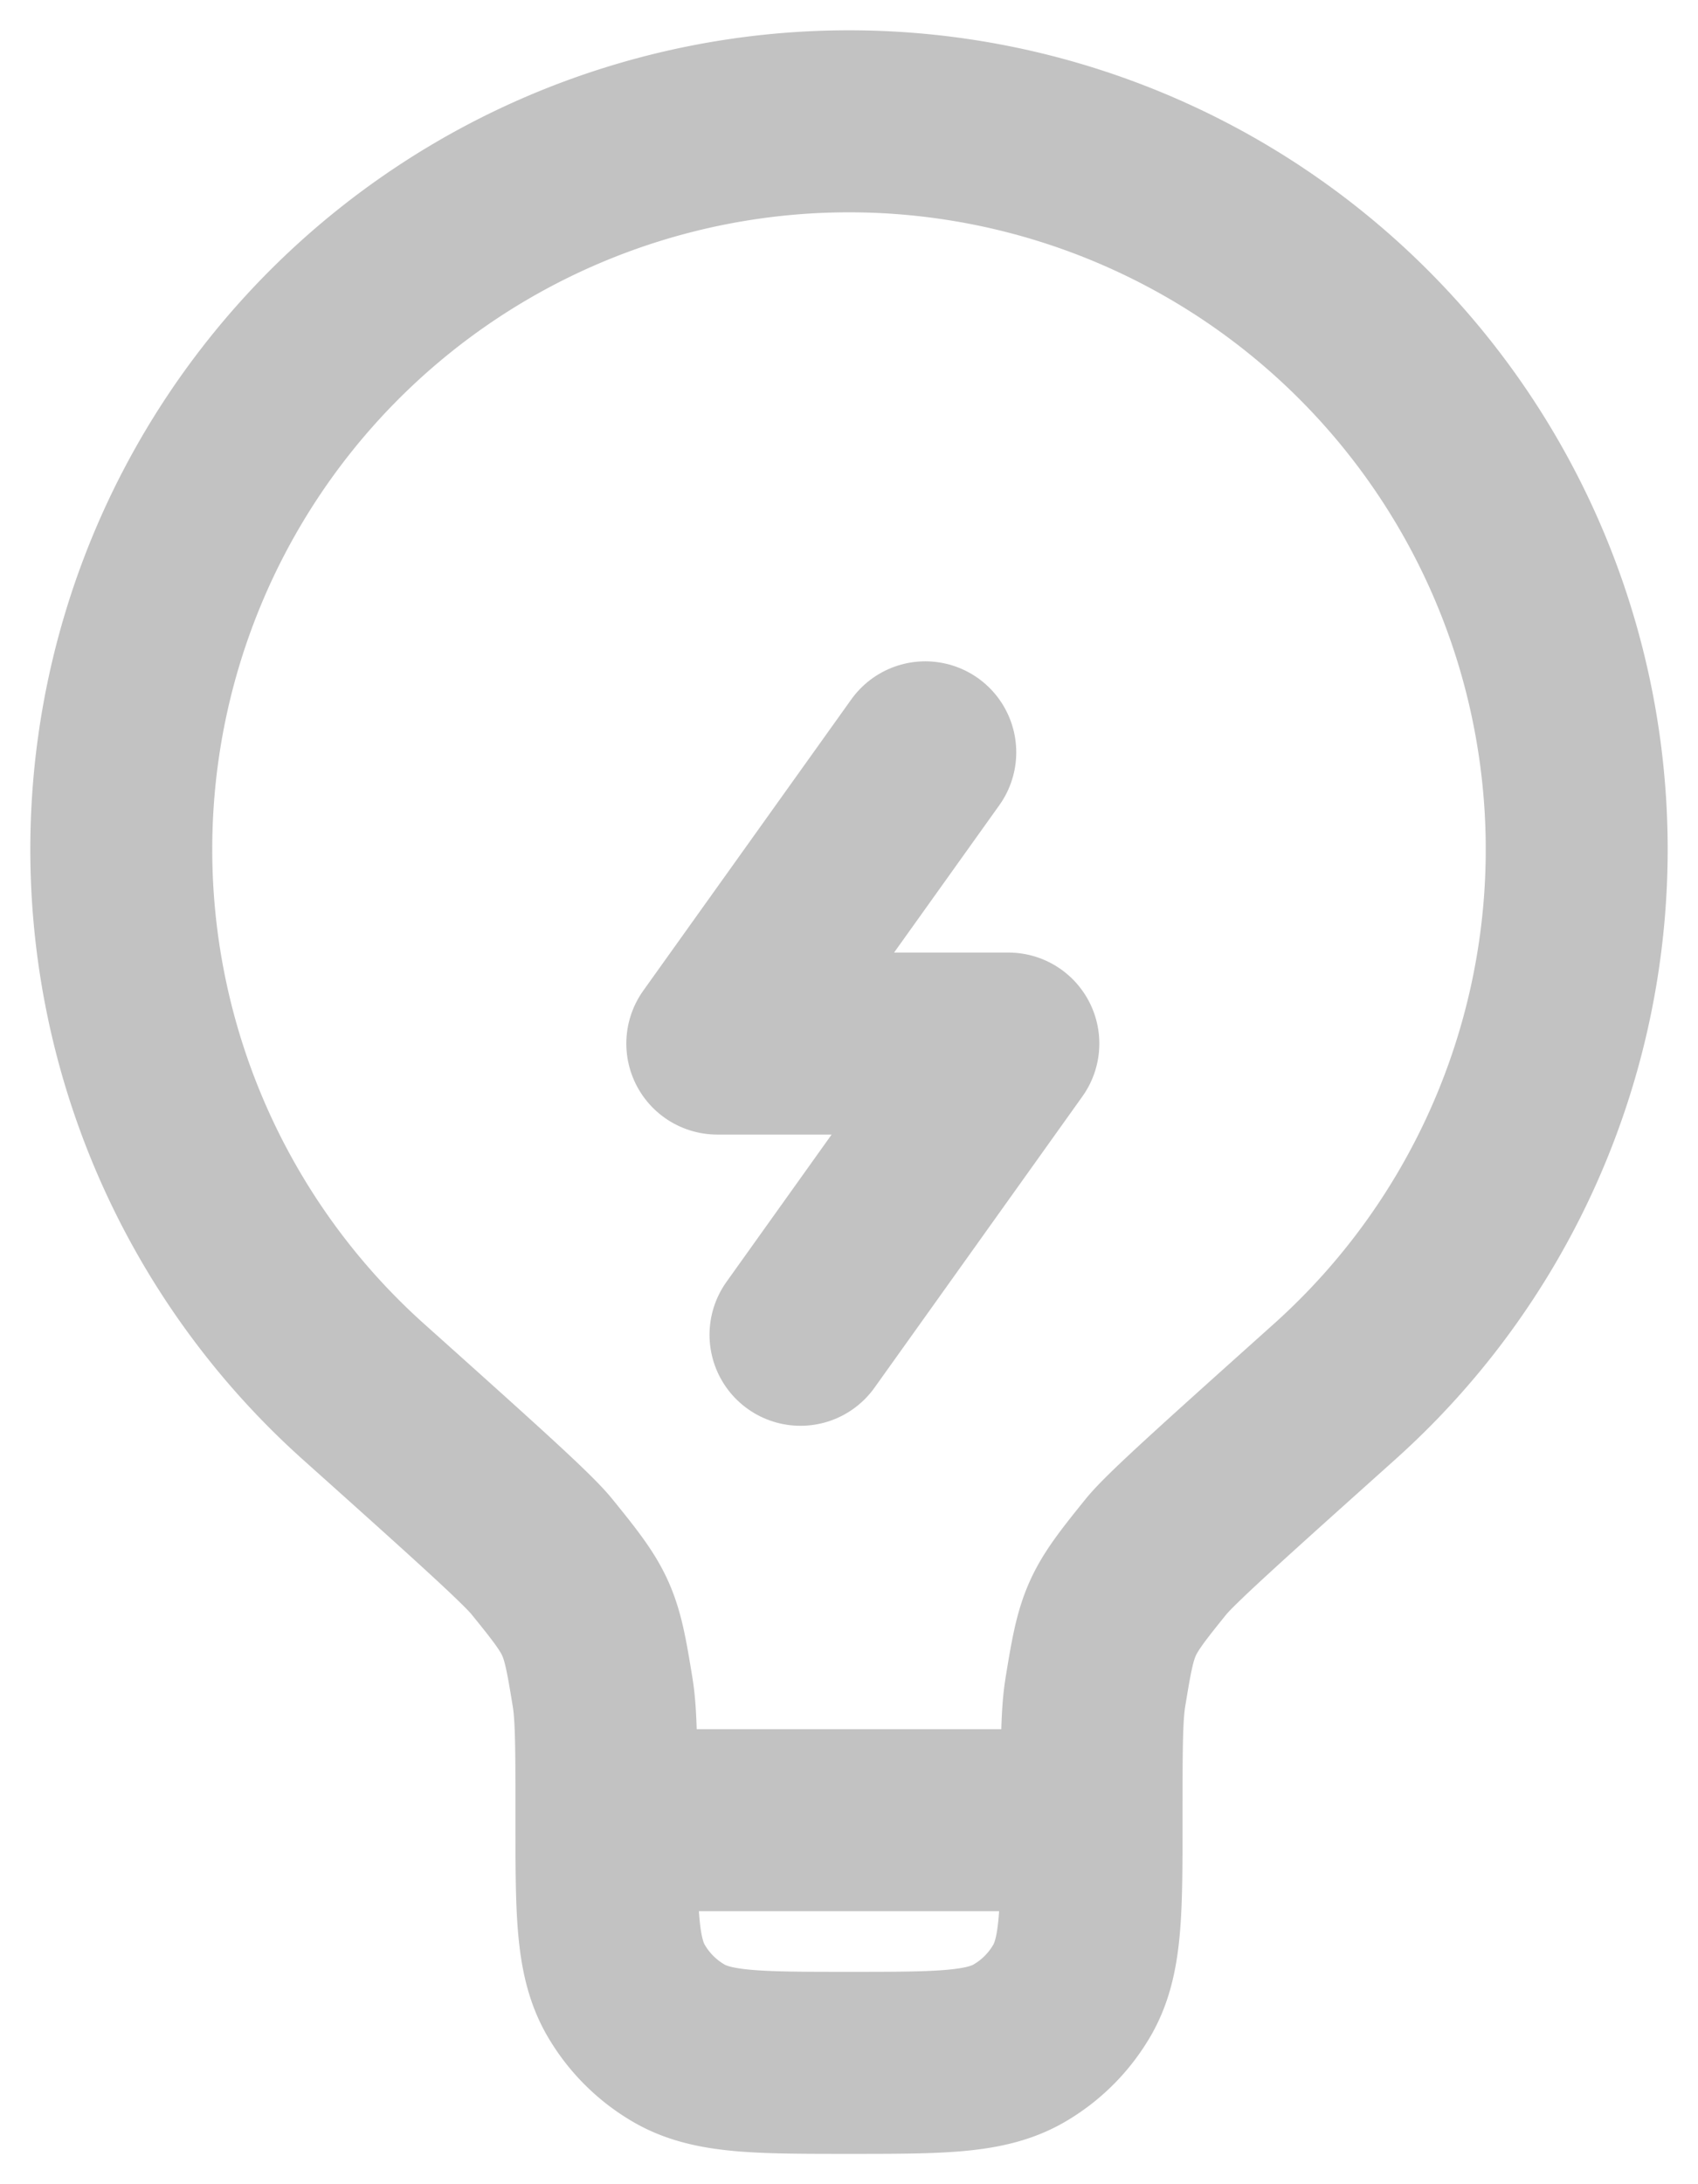
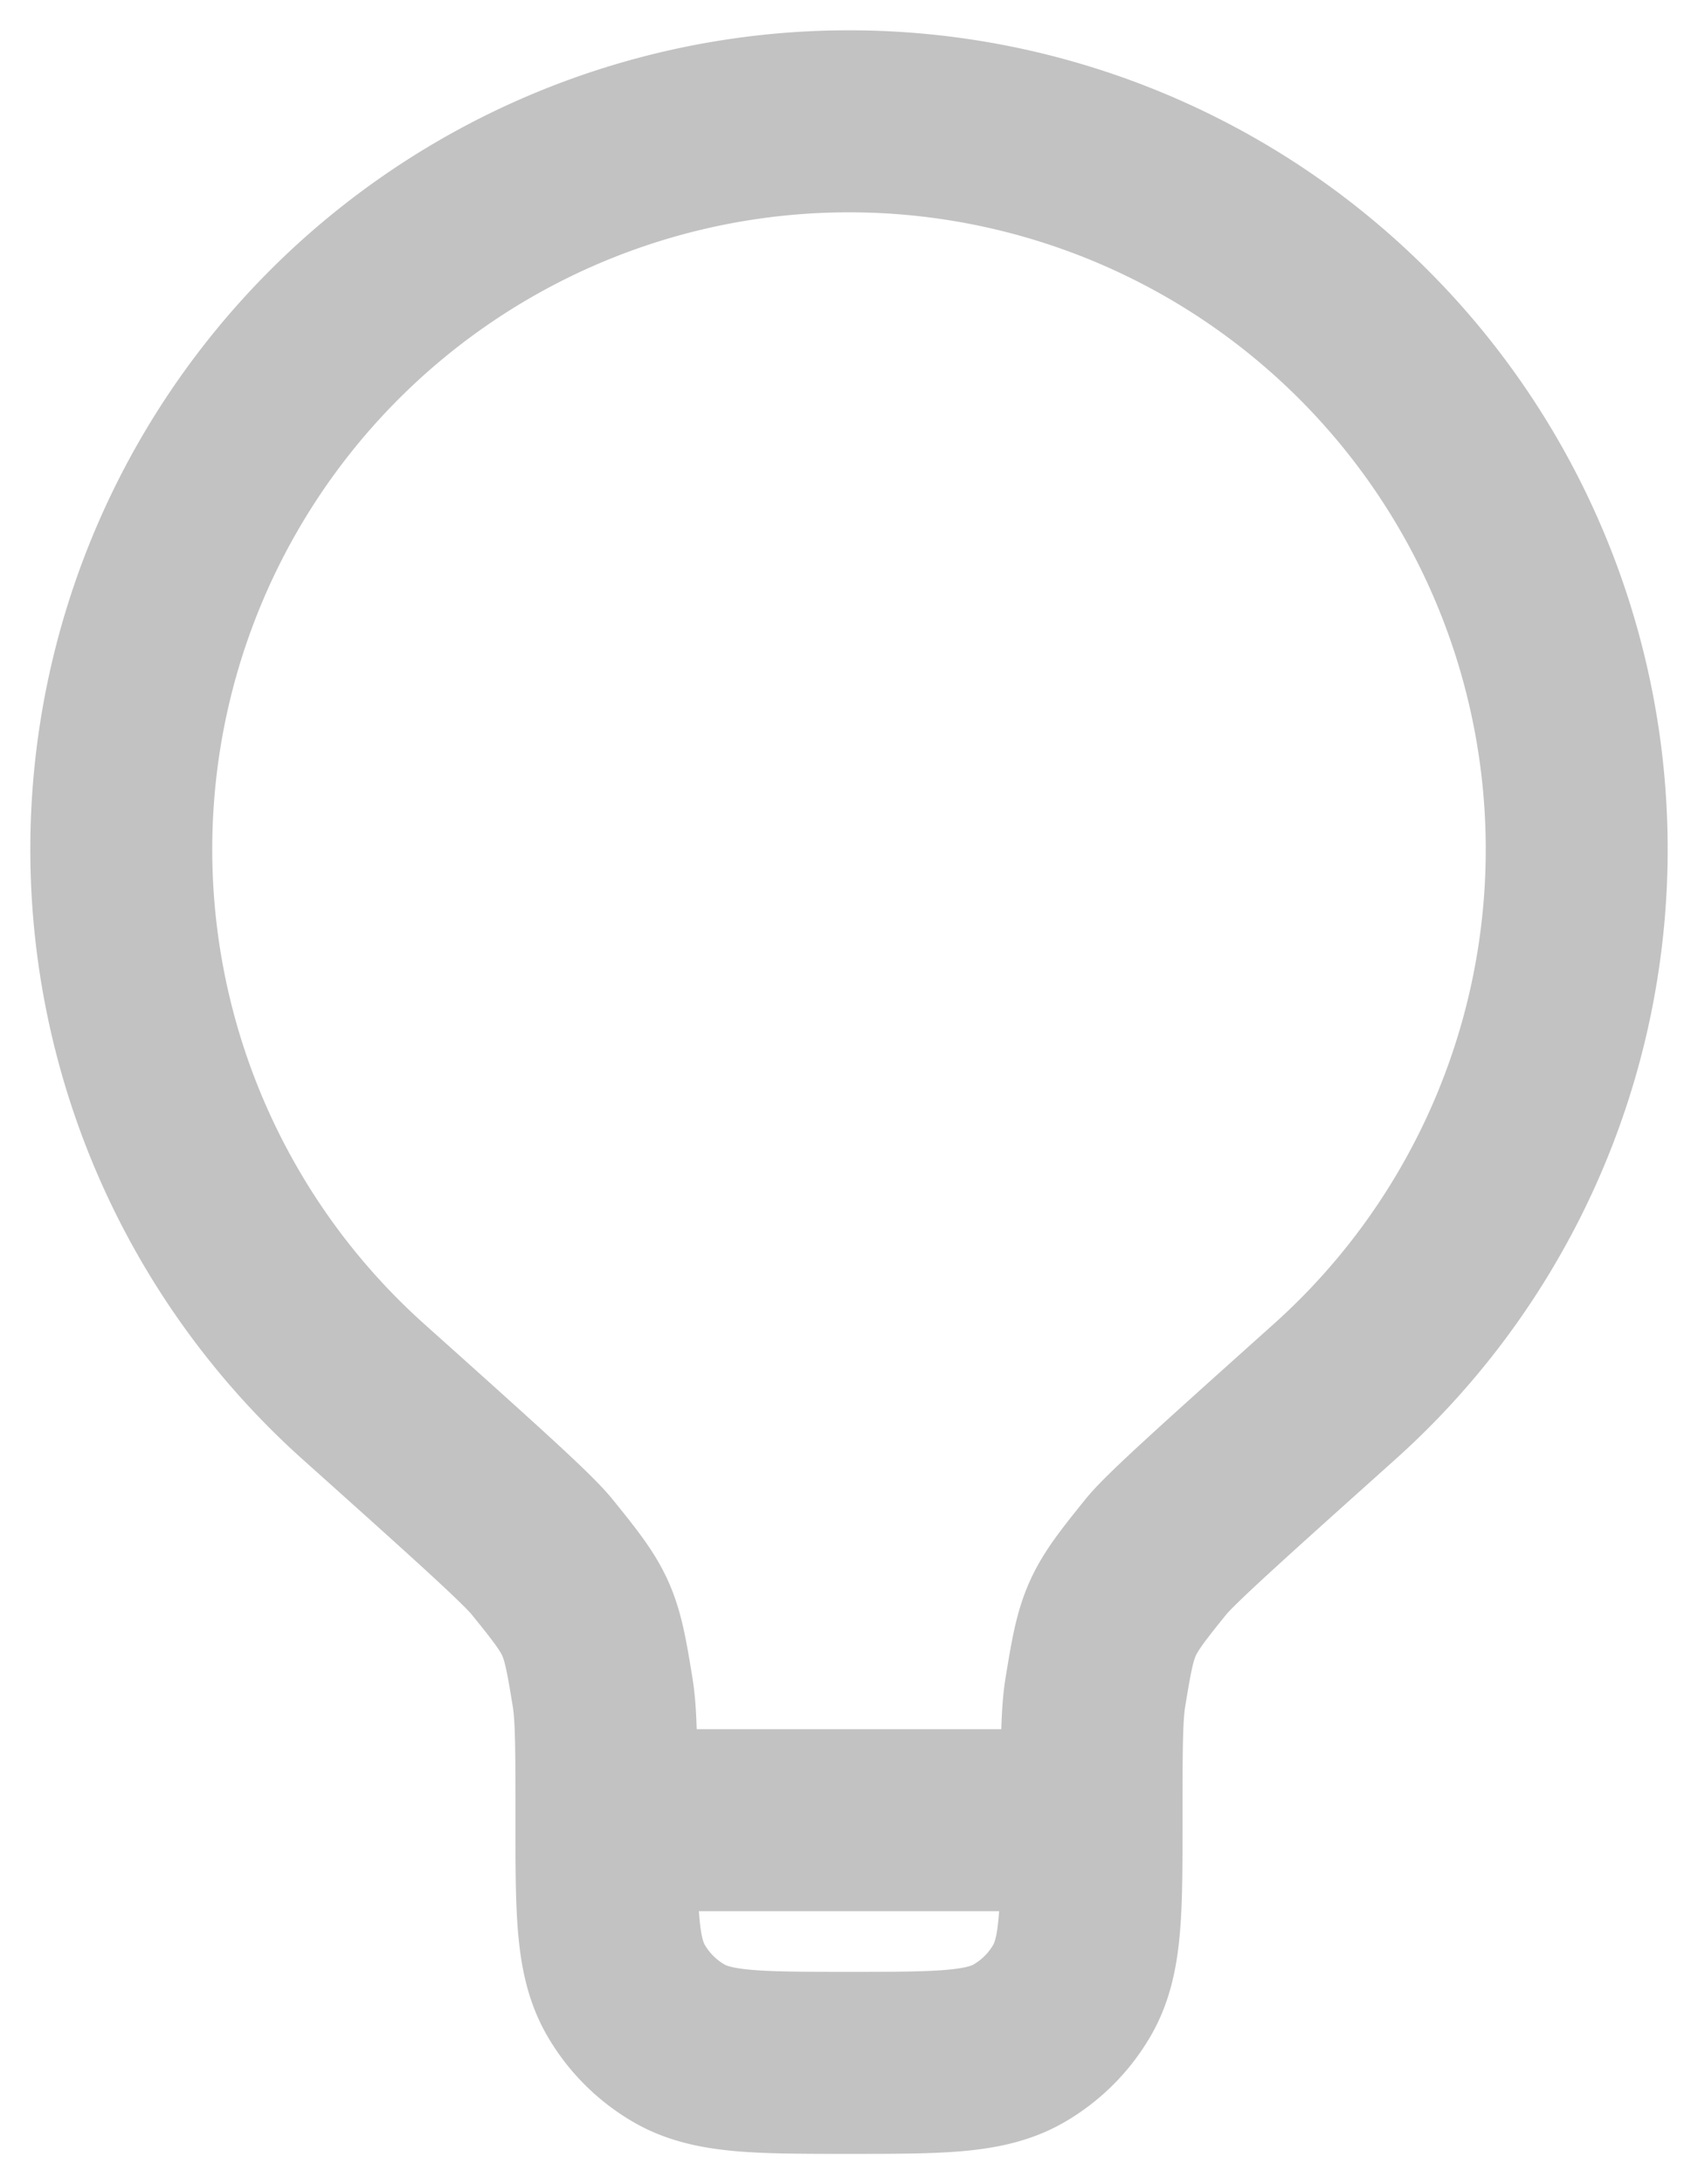
<svg xmlns="http://www.w3.org/2000/svg" width="14" height="18" viewBox="0 0 14 18" fill="none">
  <path d="M9 15H5m4 0c0-.57 0-.856.03-1.046.099-.61.116-.649.505-1.13.121-.148.57-.55 1.466-1.353a6 6 0 10-8.002 0c.897.803 1.345 1.205 1.466 1.354.39.48.406.519.505 1.13.03.189.03.474.03 1.045m4 0c0 .748 0 1.122-.16 1.4a1.2 1.2 0 01-.44.44C8.122 17 7.748 17 7 17c-.748 0-1.122 0-1.4-.16a1.2 1.2 0 01-.44-.44C5 16.122 5 15.748 5 15" stroke="#C2C2C2" stroke-width="1.5" />
-   <path d="M7.629 6.2L5.914 8.6h2.4L6.6 11" stroke="#C2C2C2" stroke-width="1.5" stroke-linecap="round" stroke-linejoin="round" />
</svg>